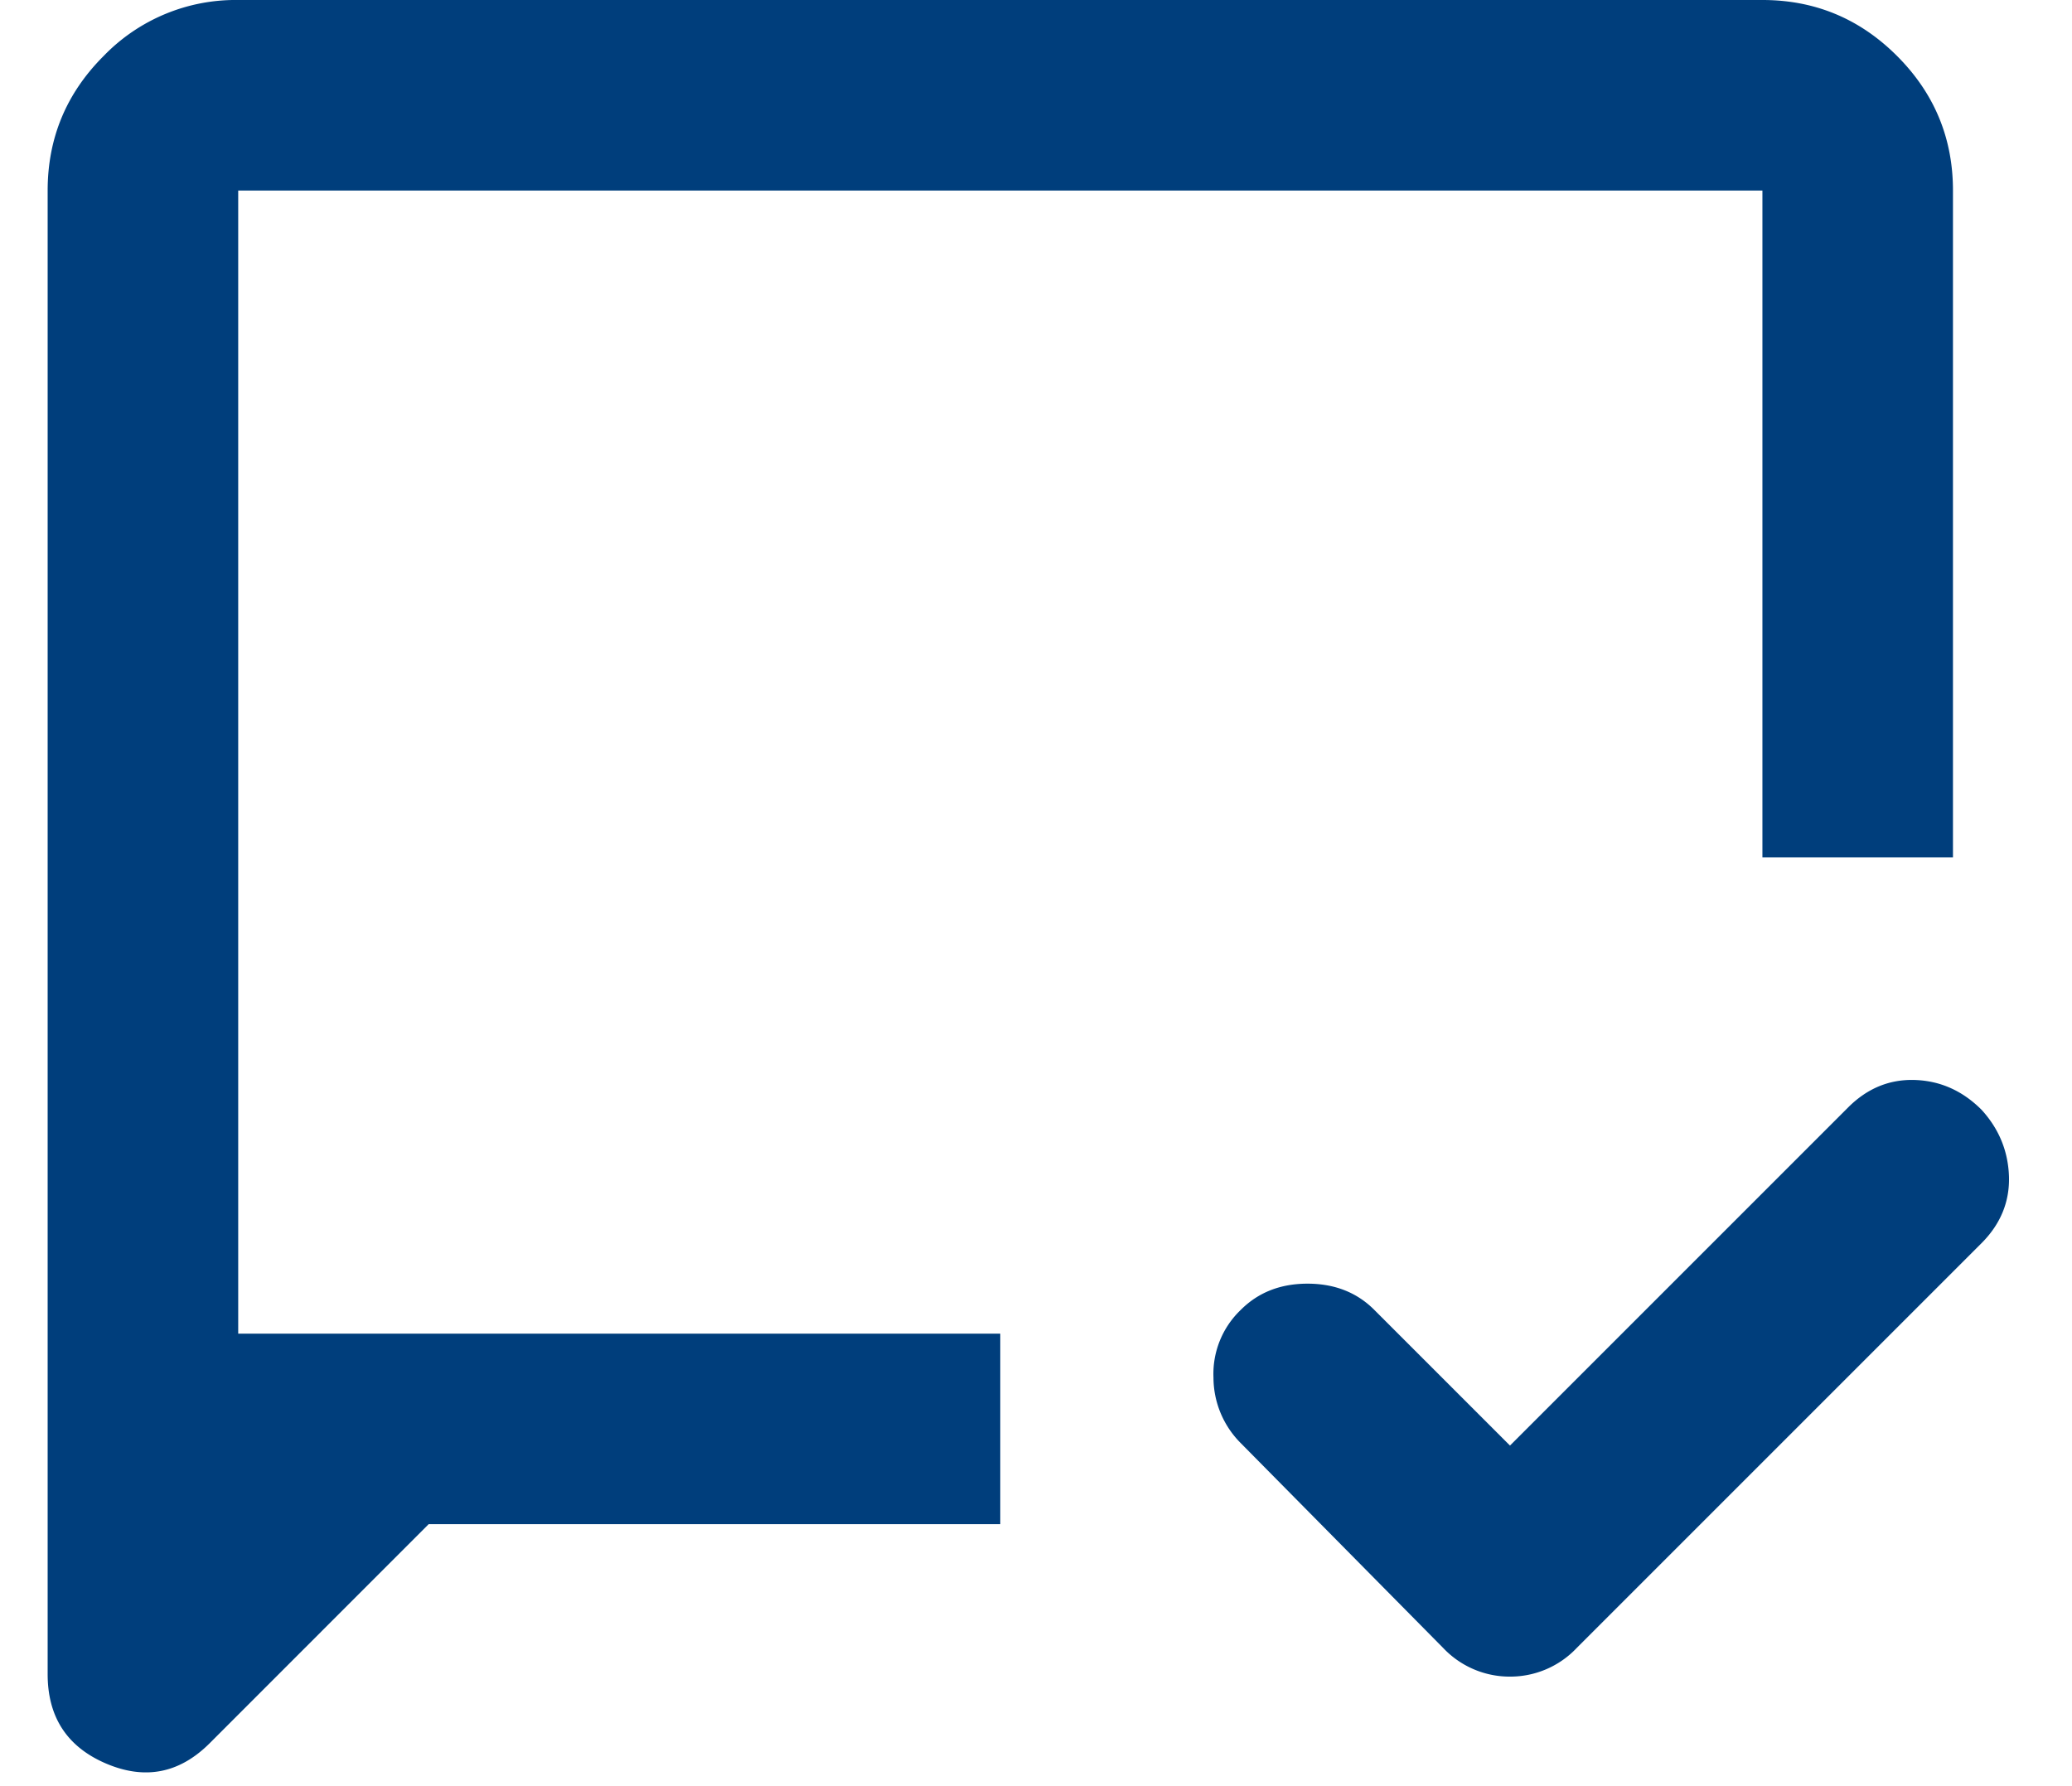
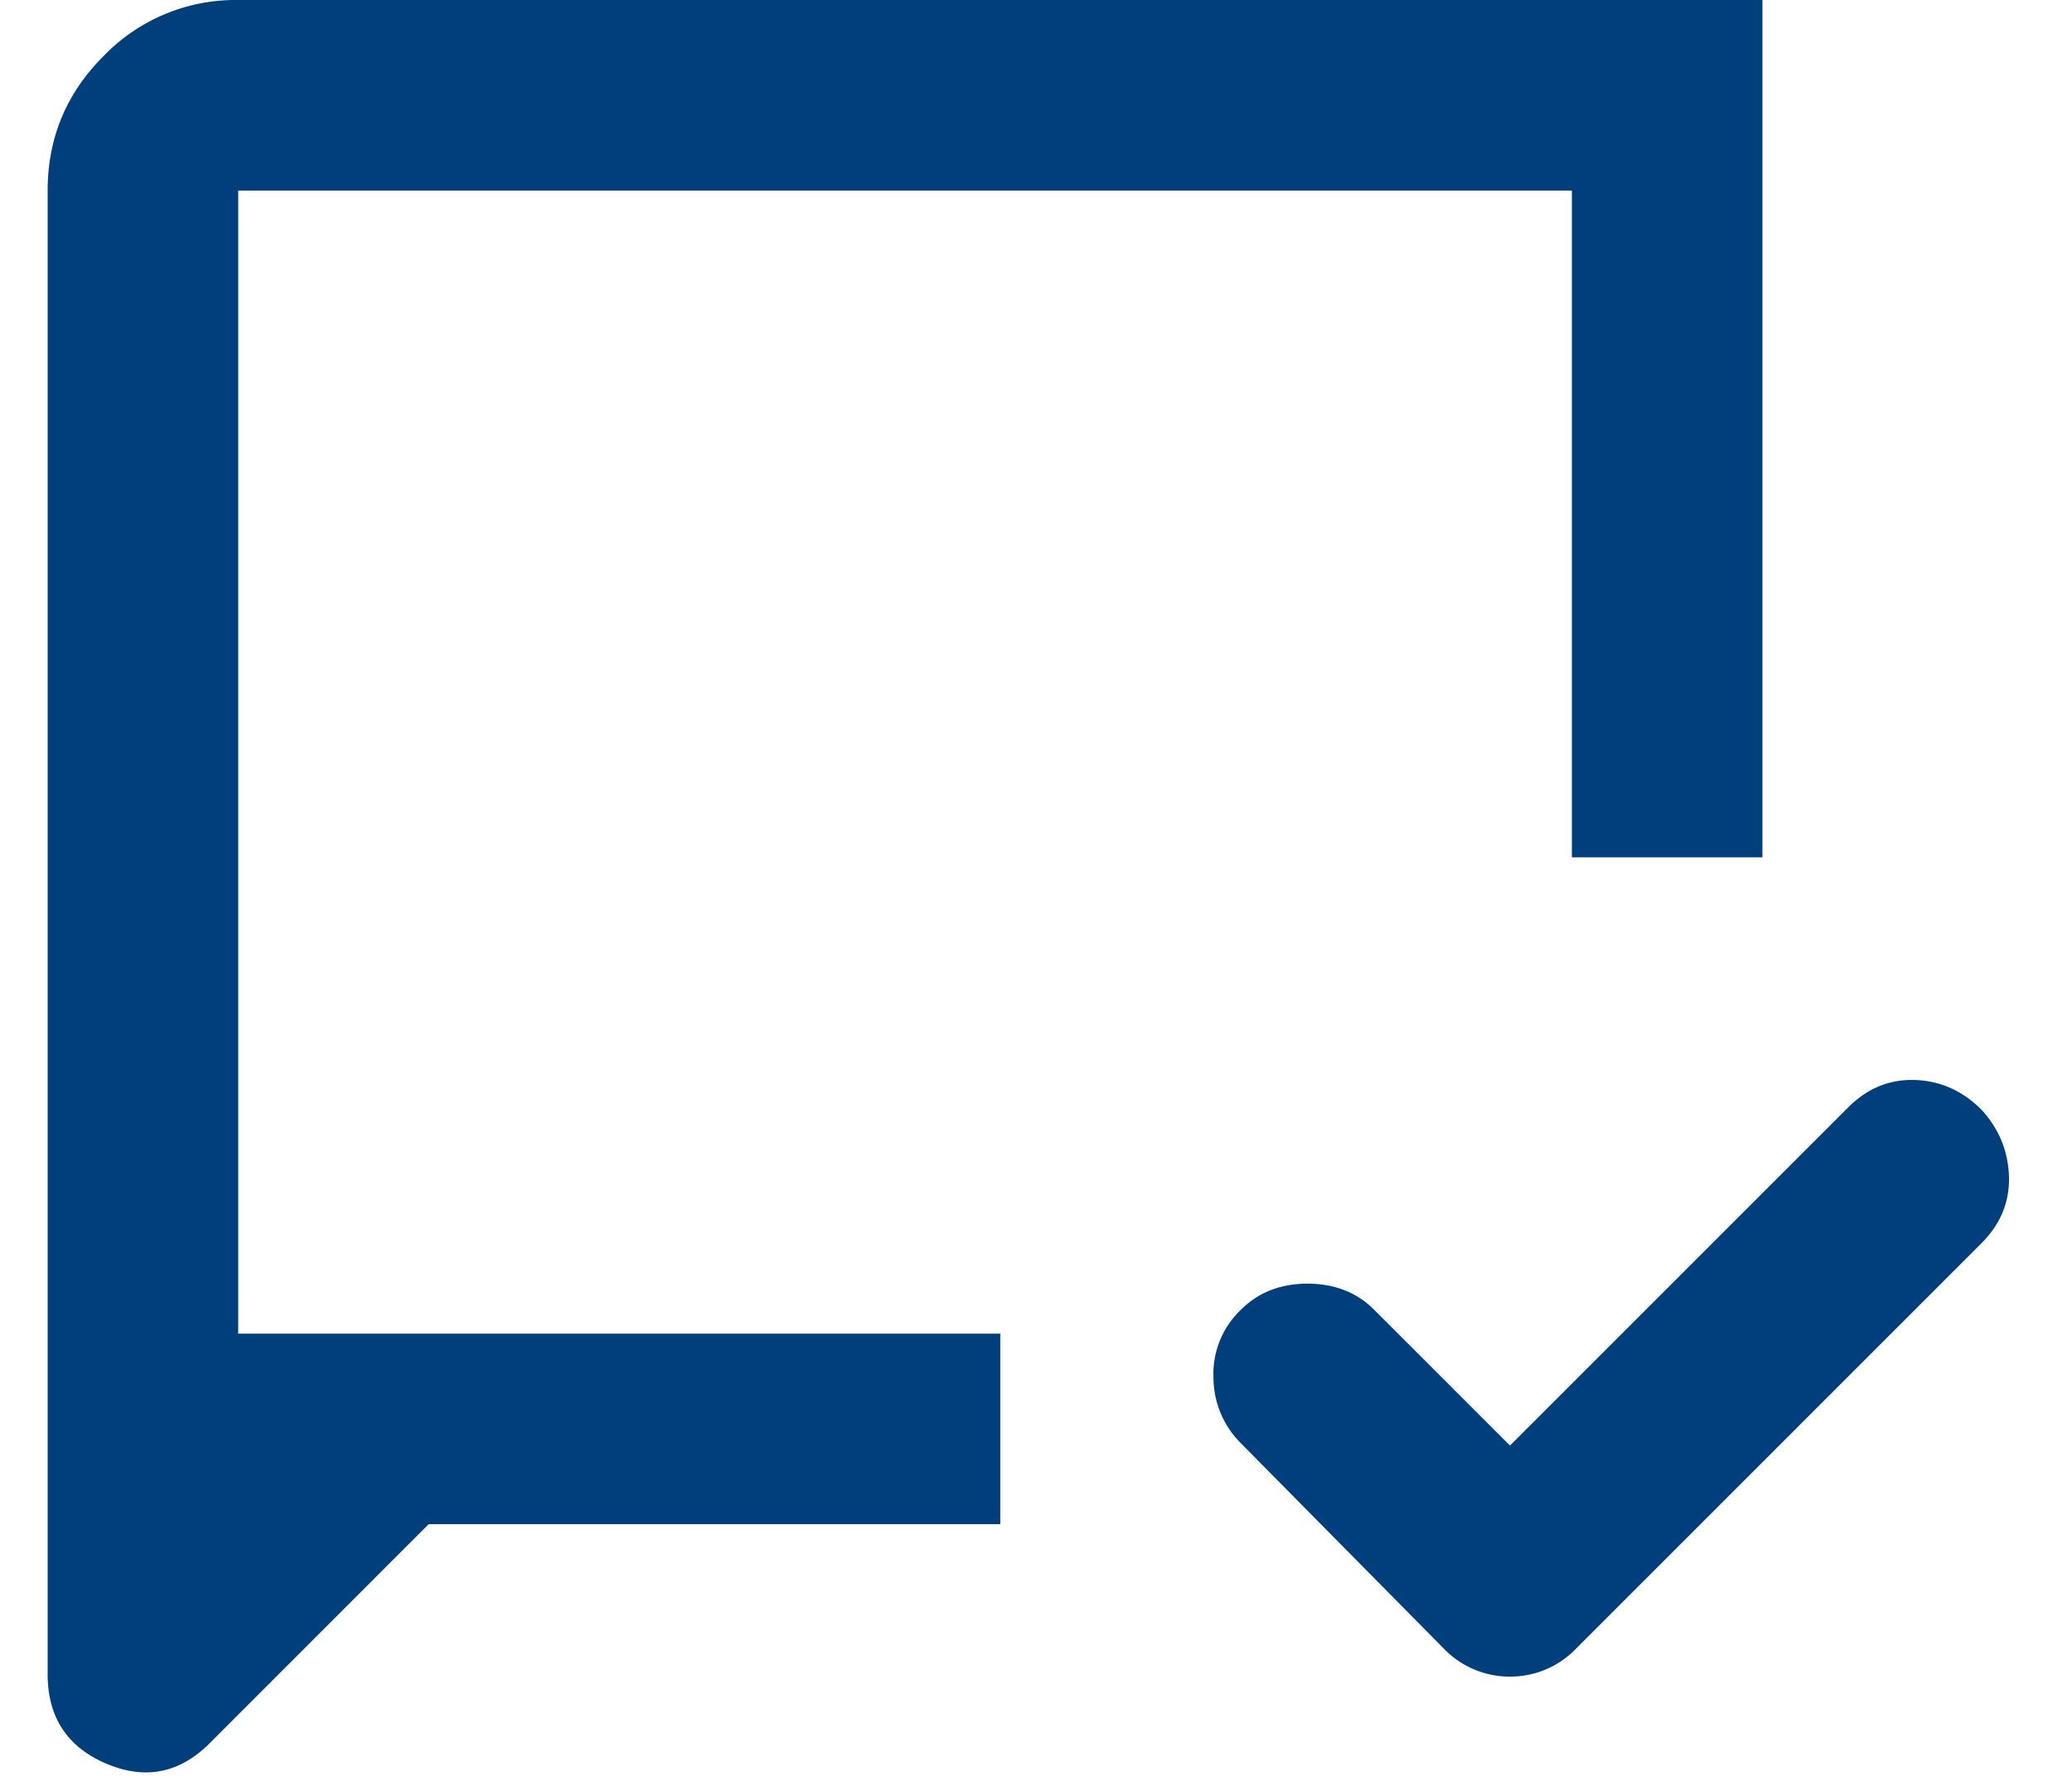
<svg xmlns="http://www.w3.org/2000/svg" width="29" height="25" fill="none">
-   <path fill="#003E7C" d="m21.134 20.233 4.733-4.733c.267-.267.578-.395.933-.384.356.012.667.15.934.417.244.267.372.578.384.934.01.355-.118.666-.384.933l-5.667 5.667a1.28 1.28 0 0 1-.933.4 1.28 1.28 0 0 1-.934-.4L17.367 20.2a1.301 1.301 0 0 1-.383-.917 1.238 1.238 0 0 1 .383-.95c.244-.244.555-.366.933-.366s.69.122.934.366l1.9 1.9ZM6 21.333 2.934 24.4c-.423.422-.906.516-1.451.283-.544-.233-.816-.65-.816-1.25V2.667c0-.734.261-1.362.784-1.884A2.567 2.567 0 0 1 3.334 0h21.333c.733 0 1.361.26 1.884.783.522.522.783 1.15.783 1.884V12h-2.667V2.667H3.334v16H14v2.666H6Zm-2.666-2.666v-16 16Z" />
+   <path fill="#003E7C" d="m21.134 20.233 4.733-4.733c.267-.267.578-.395.933-.384.356.012.667.15.934.417.244.267.372.578.384.934.01.355-.118.666-.384.933l-5.667 5.667a1.28 1.28 0 0 1-.933.4 1.28 1.28 0 0 1-.934-.4L17.367 20.2a1.301 1.301 0 0 1-.383-.917 1.238 1.238 0 0 1 .383-.95c.244-.244.555-.366.933-.366s.69.122.934.366l1.9 1.9ZM6 21.333 2.934 24.4c-.423.422-.906.516-1.451.283-.544-.233-.816-.65-.816-1.25V2.667c0-.734.261-1.362.784-1.884A2.567 2.567 0 0 1 3.334 0h21.333V12h-2.667V2.667H3.334v16H14v2.666H6Zm-2.666-2.666v-16 16Z" />
</svg>